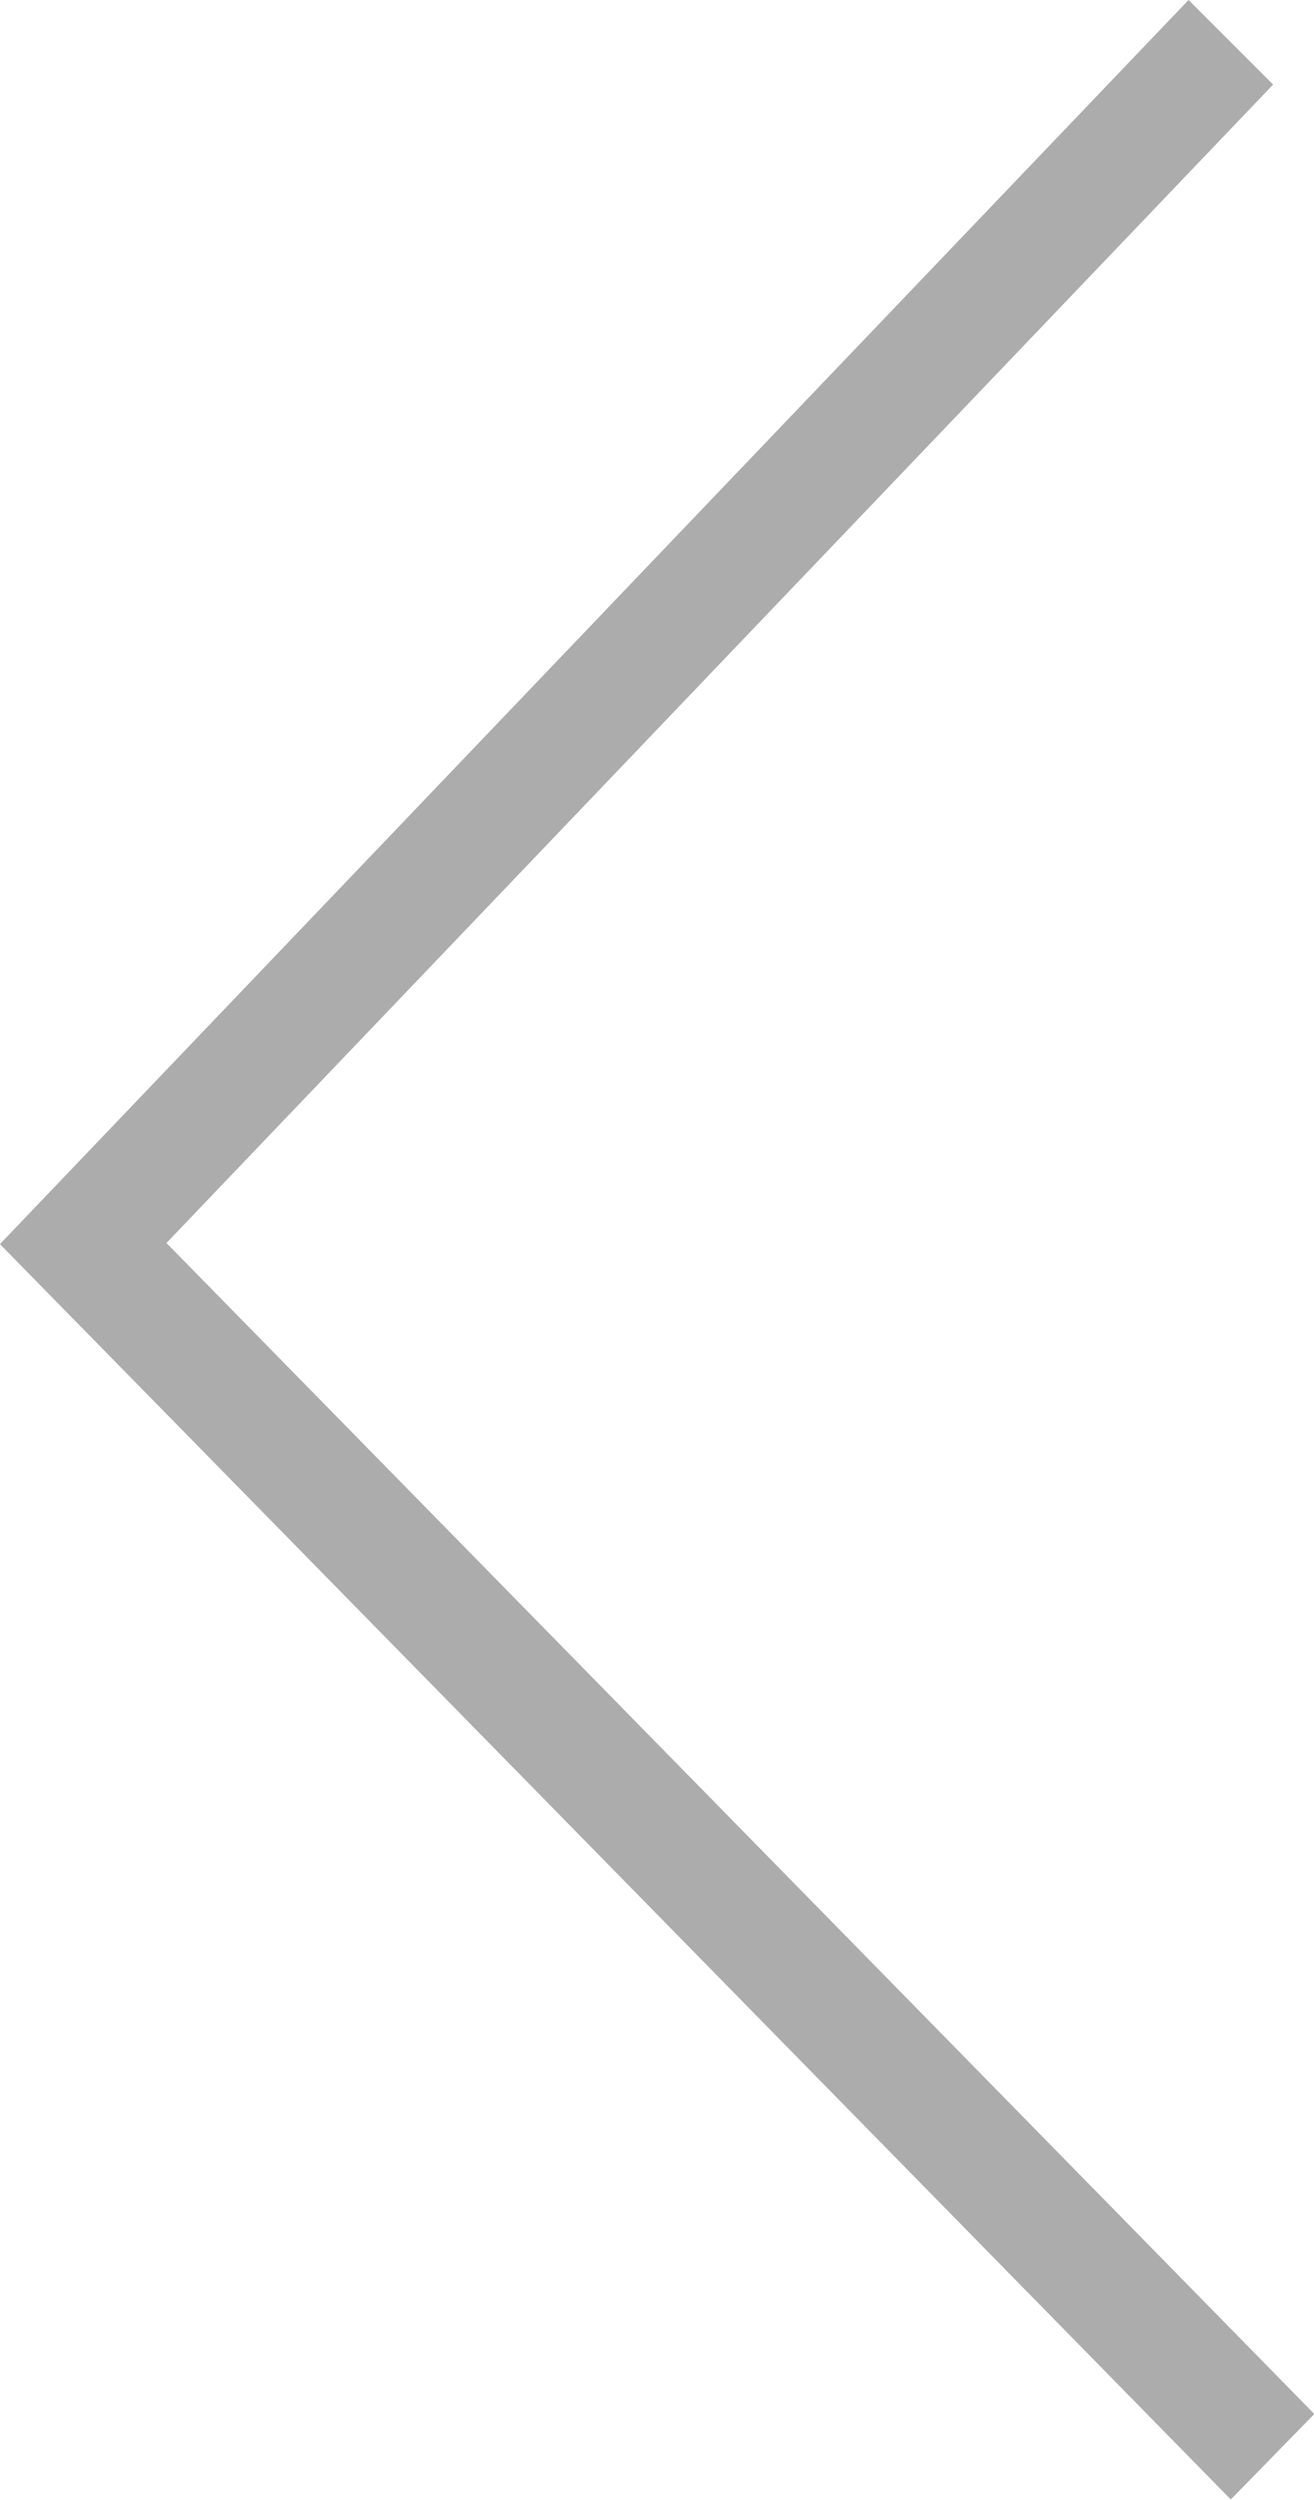
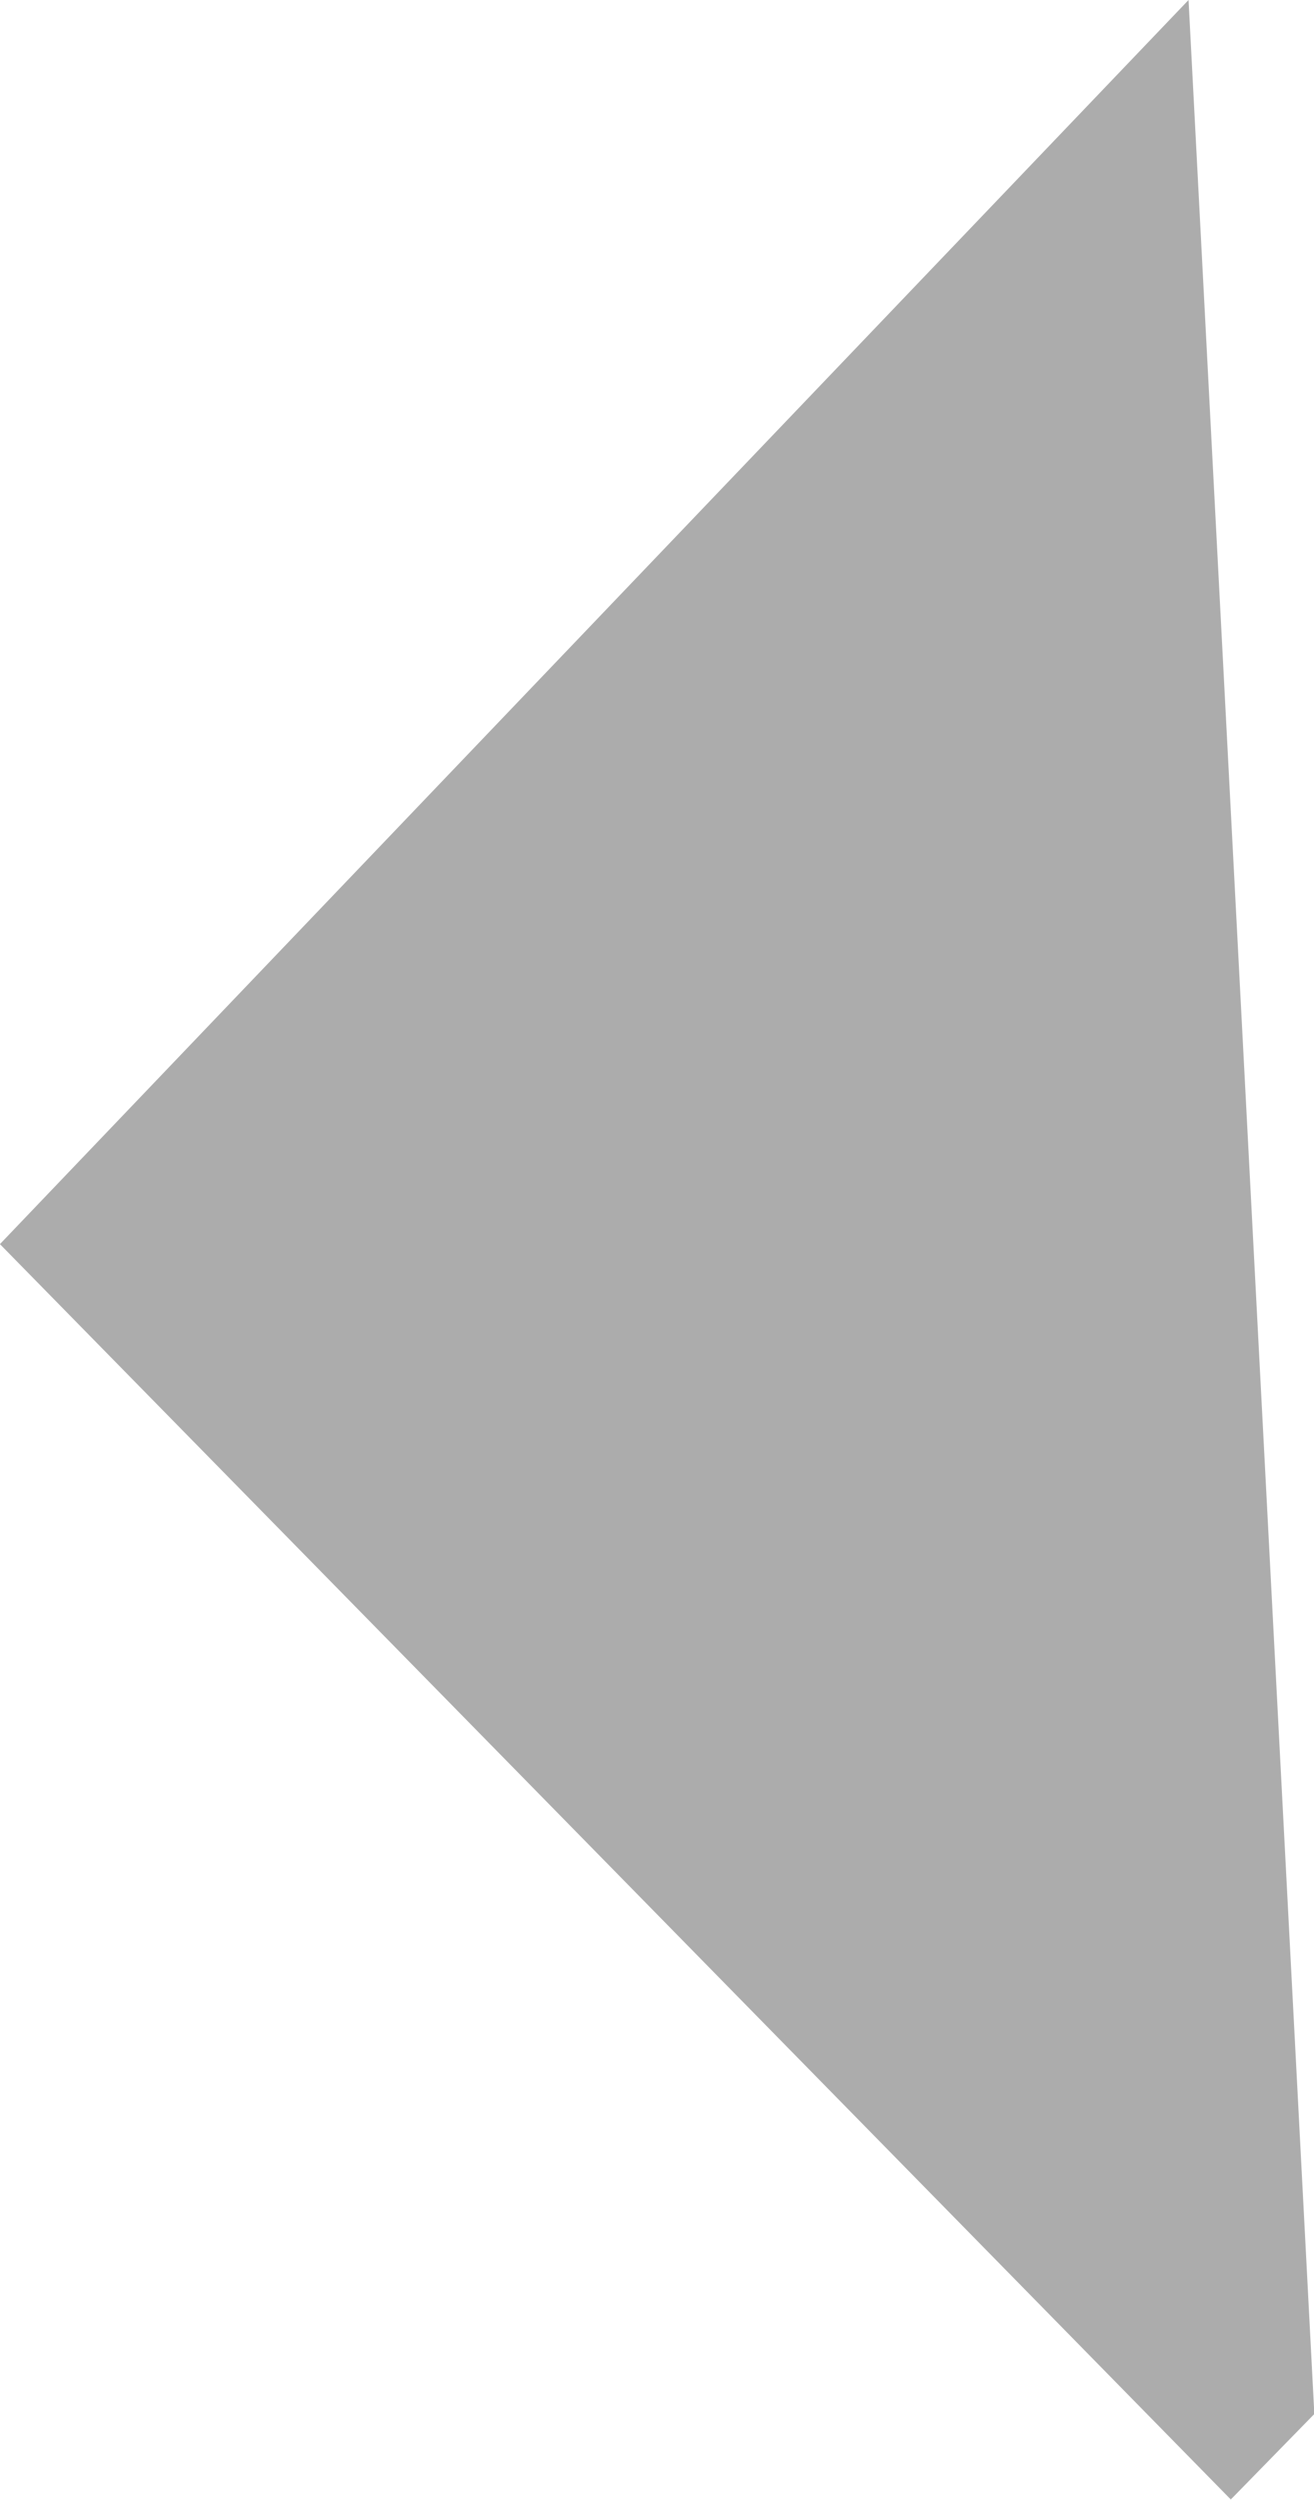
<svg xmlns="http://www.w3.org/2000/svg" width="19.994" height="38.01" viewBox="0 0 19.994 38.01">
-   <path id="Shape_9_copy_2" data-name="Shape 9 copy 2" d="M1598.086,3581.995l1.287,1.286-16.839,17.614L1600,3618.7l-1.271,1.3L1580,3600.912Z" transform="translate(-1580.001 -3581.995)" fill="#acacac" />
+   <path id="Shape_9_copy_2" data-name="Shape 9 copy 2" d="M1598.086,3581.995L1600,3618.7l-1.271,1.3L1580,3600.912Z" transform="translate(-1580.001 -3581.995)" fill="#acacac" />
</svg>